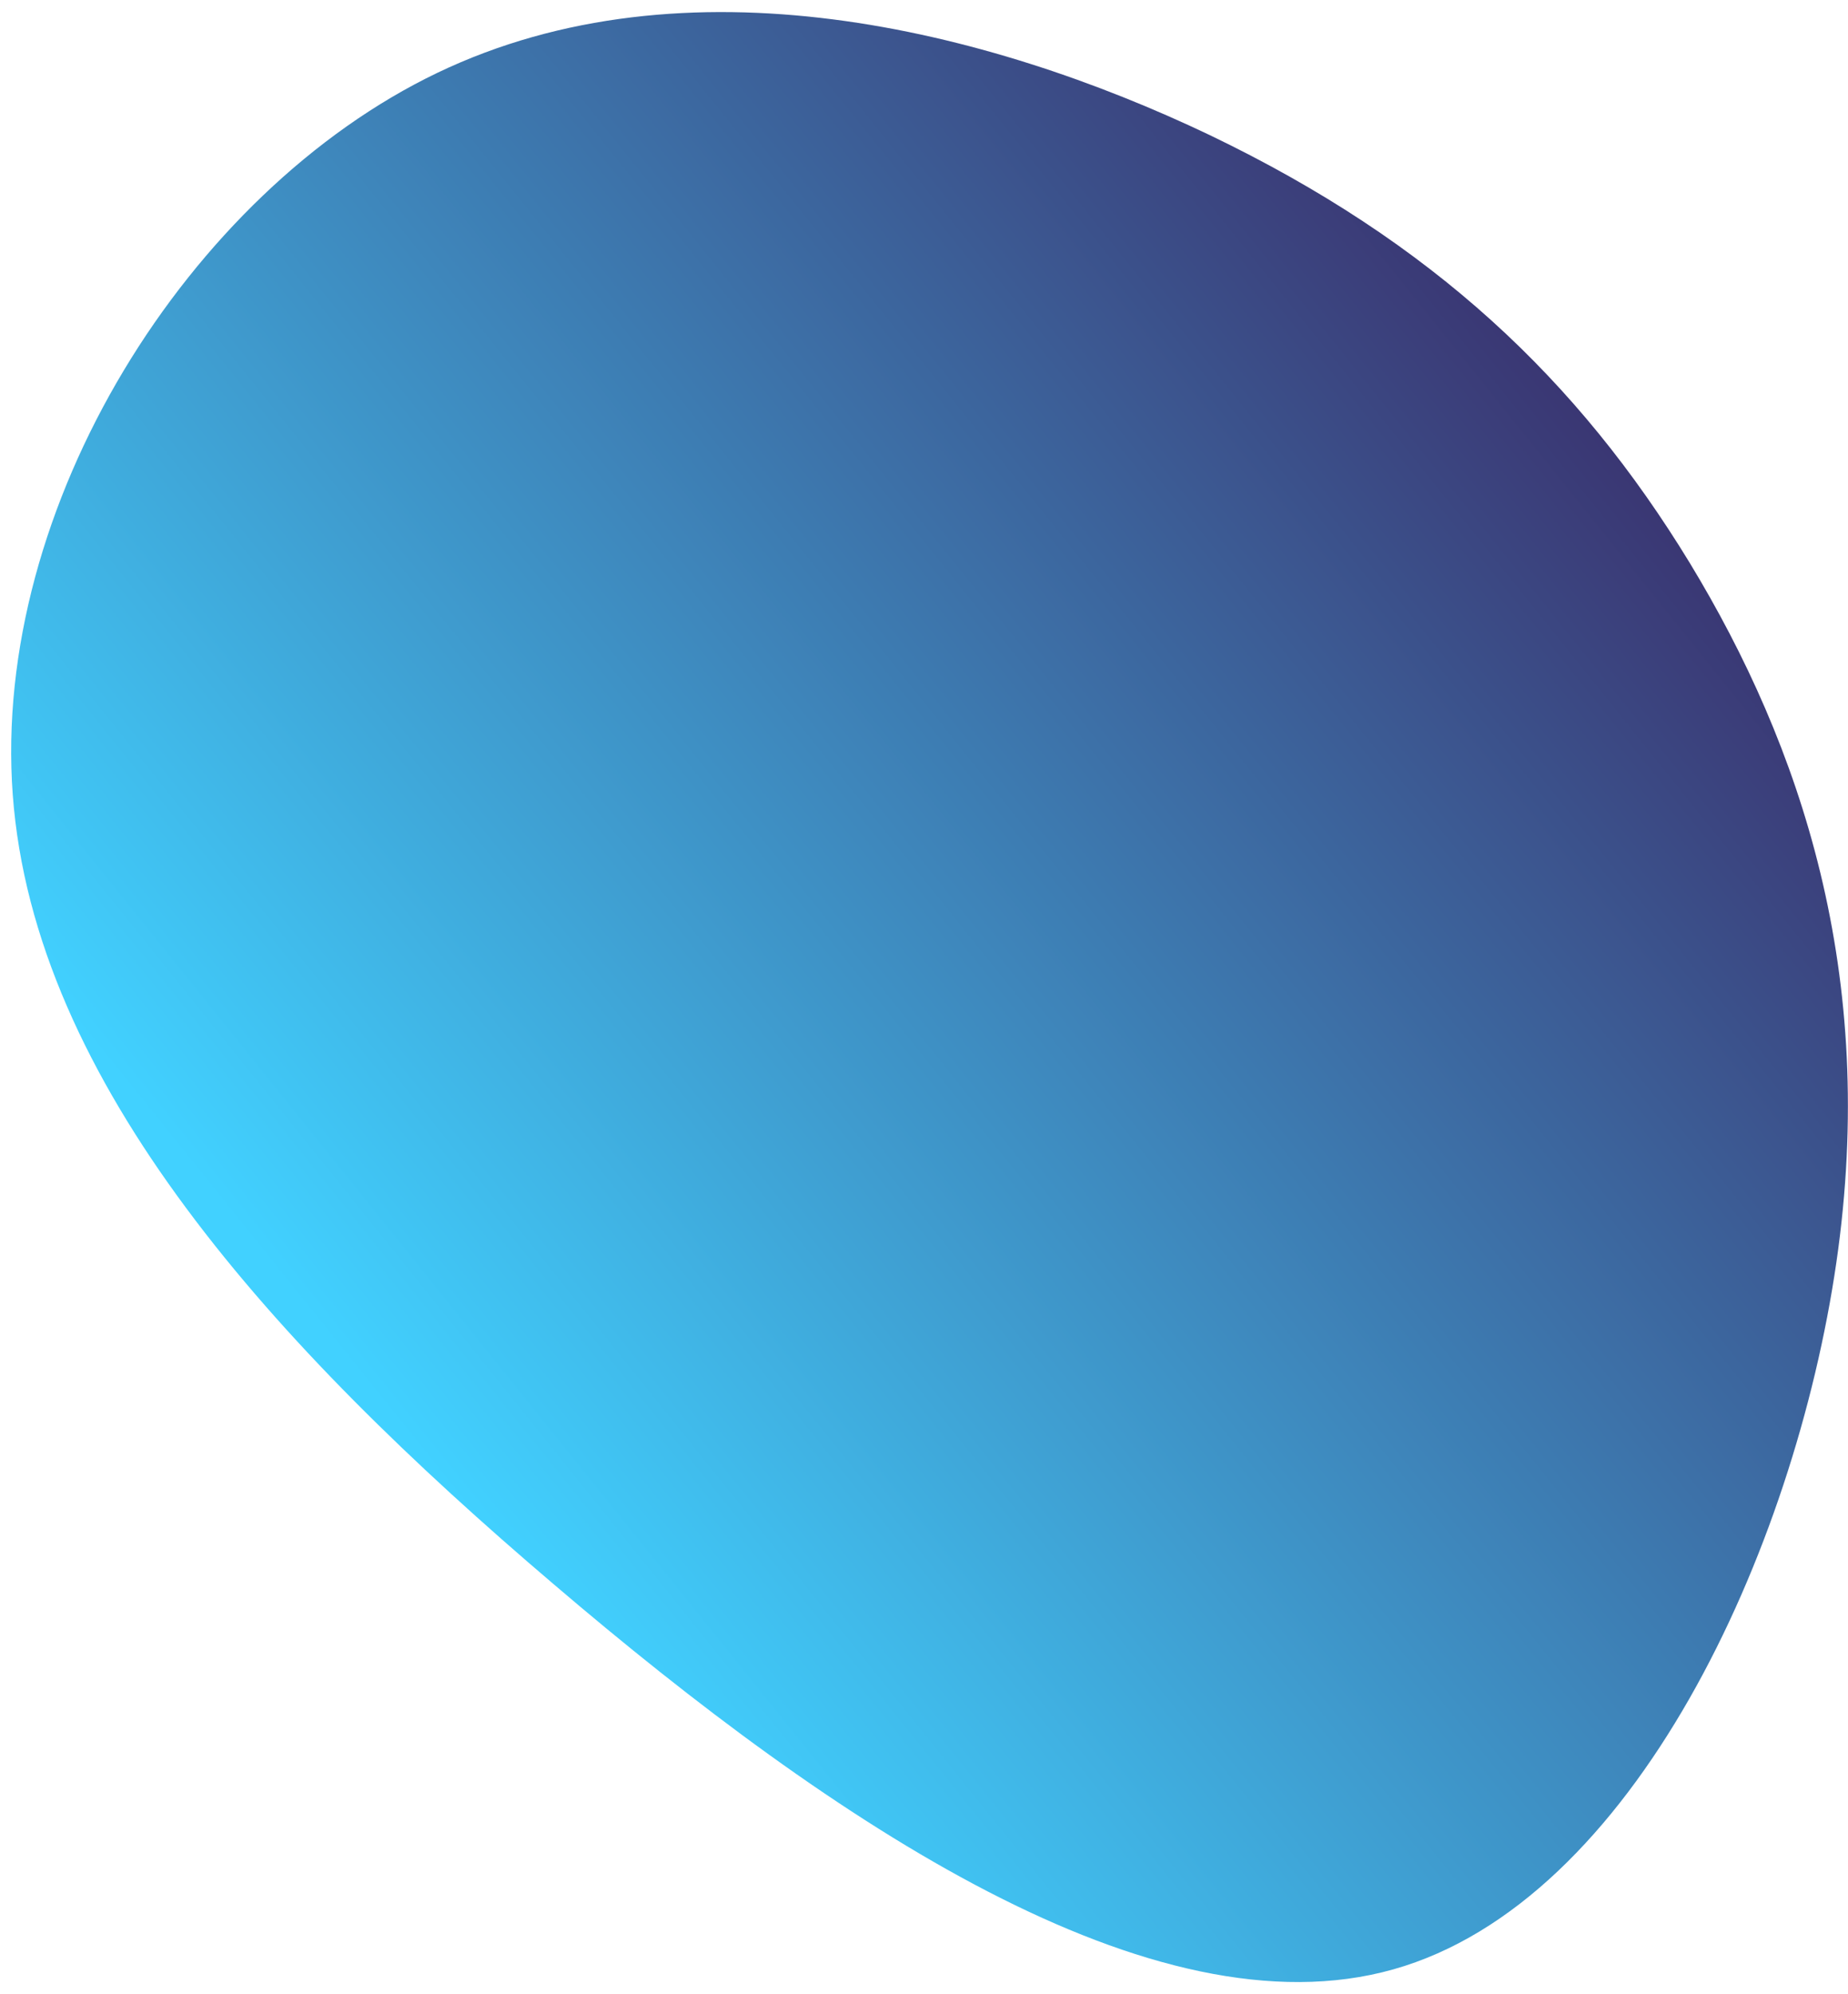
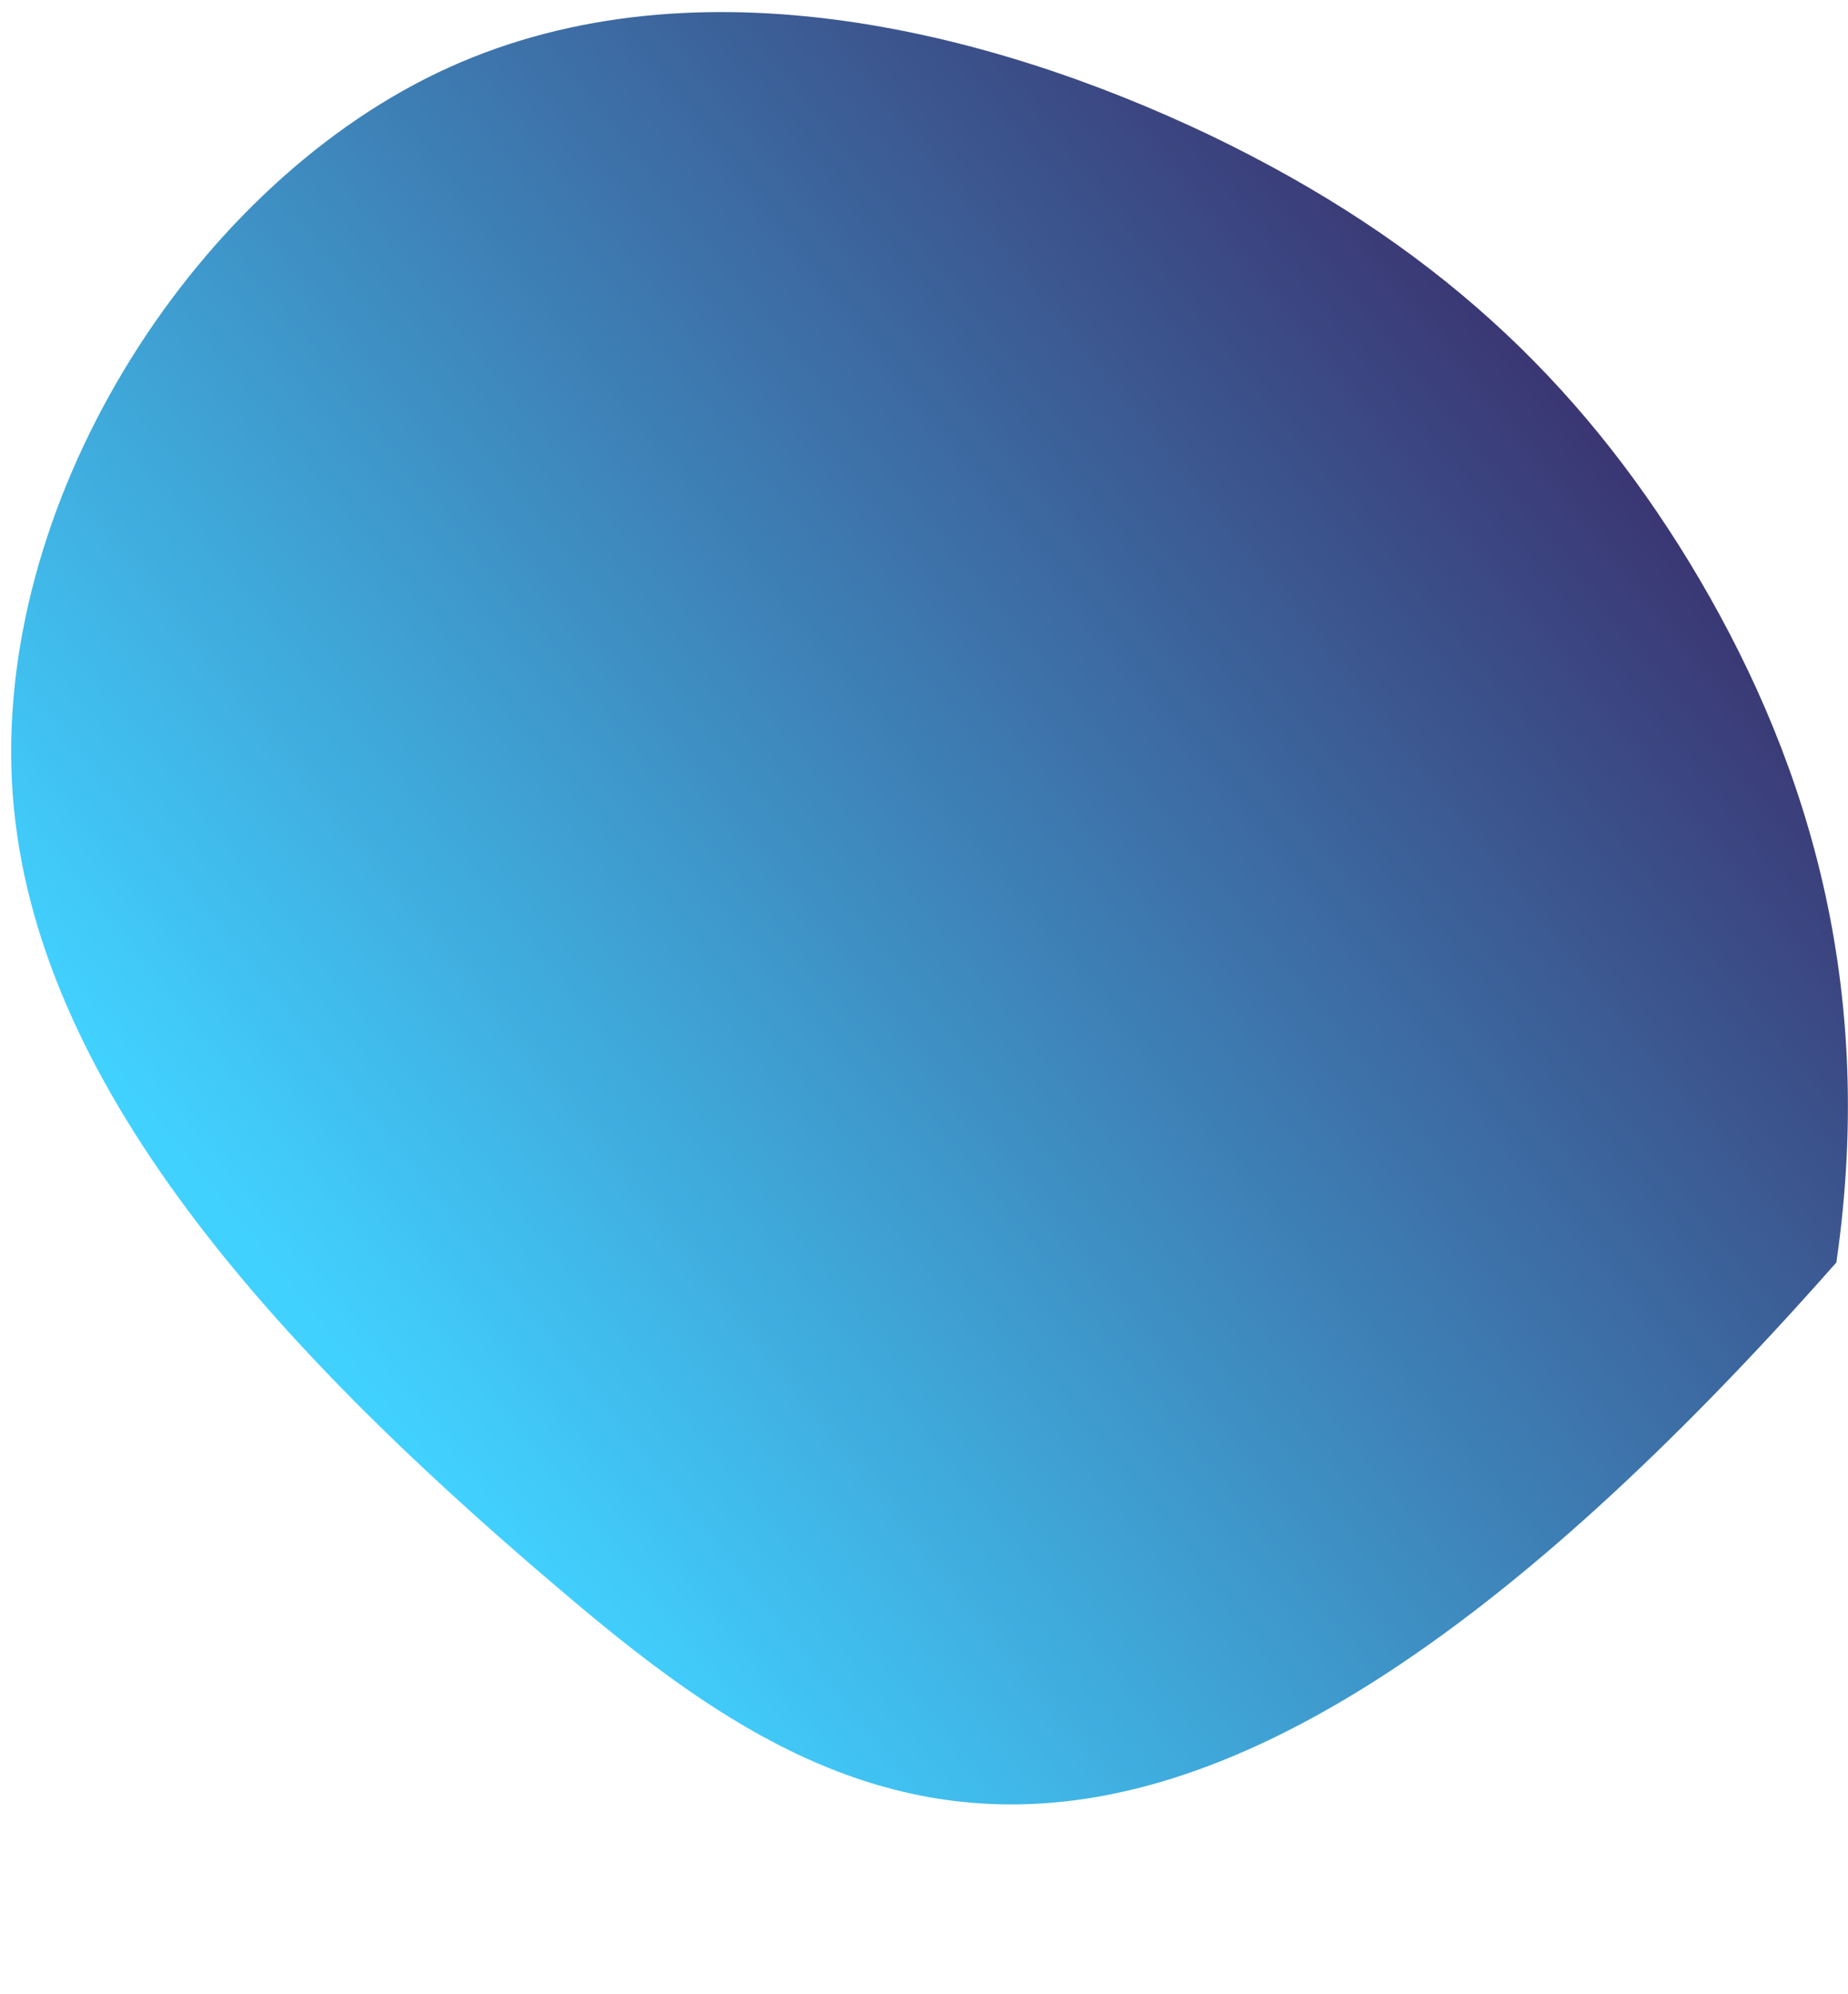
<svg xmlns="http://www.w3.org/2000/svg" width="127" height="137" viewBox="0 0 127 137" fill="none">
-   <path d="M83.132 9.28C98.462 16.641 108.445 26.095 116.118 38.667C123.743 51.234 129.083 66.897 126.2 86.745C123.316 106.592 112.278 130.655 95.758 135.314C79.238 139.972 57.257 125.253 38.04 108.843C18.818 92.481 2.338 74.402 0.876 54.602C-0.585 34.802 12.956 13.206 30.057 5.004C47.131 -3.176 67.797 1.968 83.132 9.28Z" fill="url(#paint0_linear_70_11)" />
+   <path d="M83.132 9.28C98.462 16.641 108.445 26.095 116.118 38.667C123.743 51.234 129.083 66.897 126.2 86.745C79.238 139.972 57.257 125.253 38.04 108.843C18.818 92.481 2.338 74.402 0.876 54.602C-0.585 34.802 12.956 13.206 30.057 5.004C47.131 -3.176 67.797 1.968 83.132 9.28Z" fill="url(#paint0_linear_70_11)" />
  <defs>
    <linearGradient id="paint0_linear_70_11" x1="114.122" y1="28.789" x2="27.641" y2="98.281" gradientUnits="userSpaceOnUse">
      <stop stop-color="#3A316E" />
      <stop offset="1" stop-color="#41D1FF" />
    </linearGradient>
  </defs>
</svg>